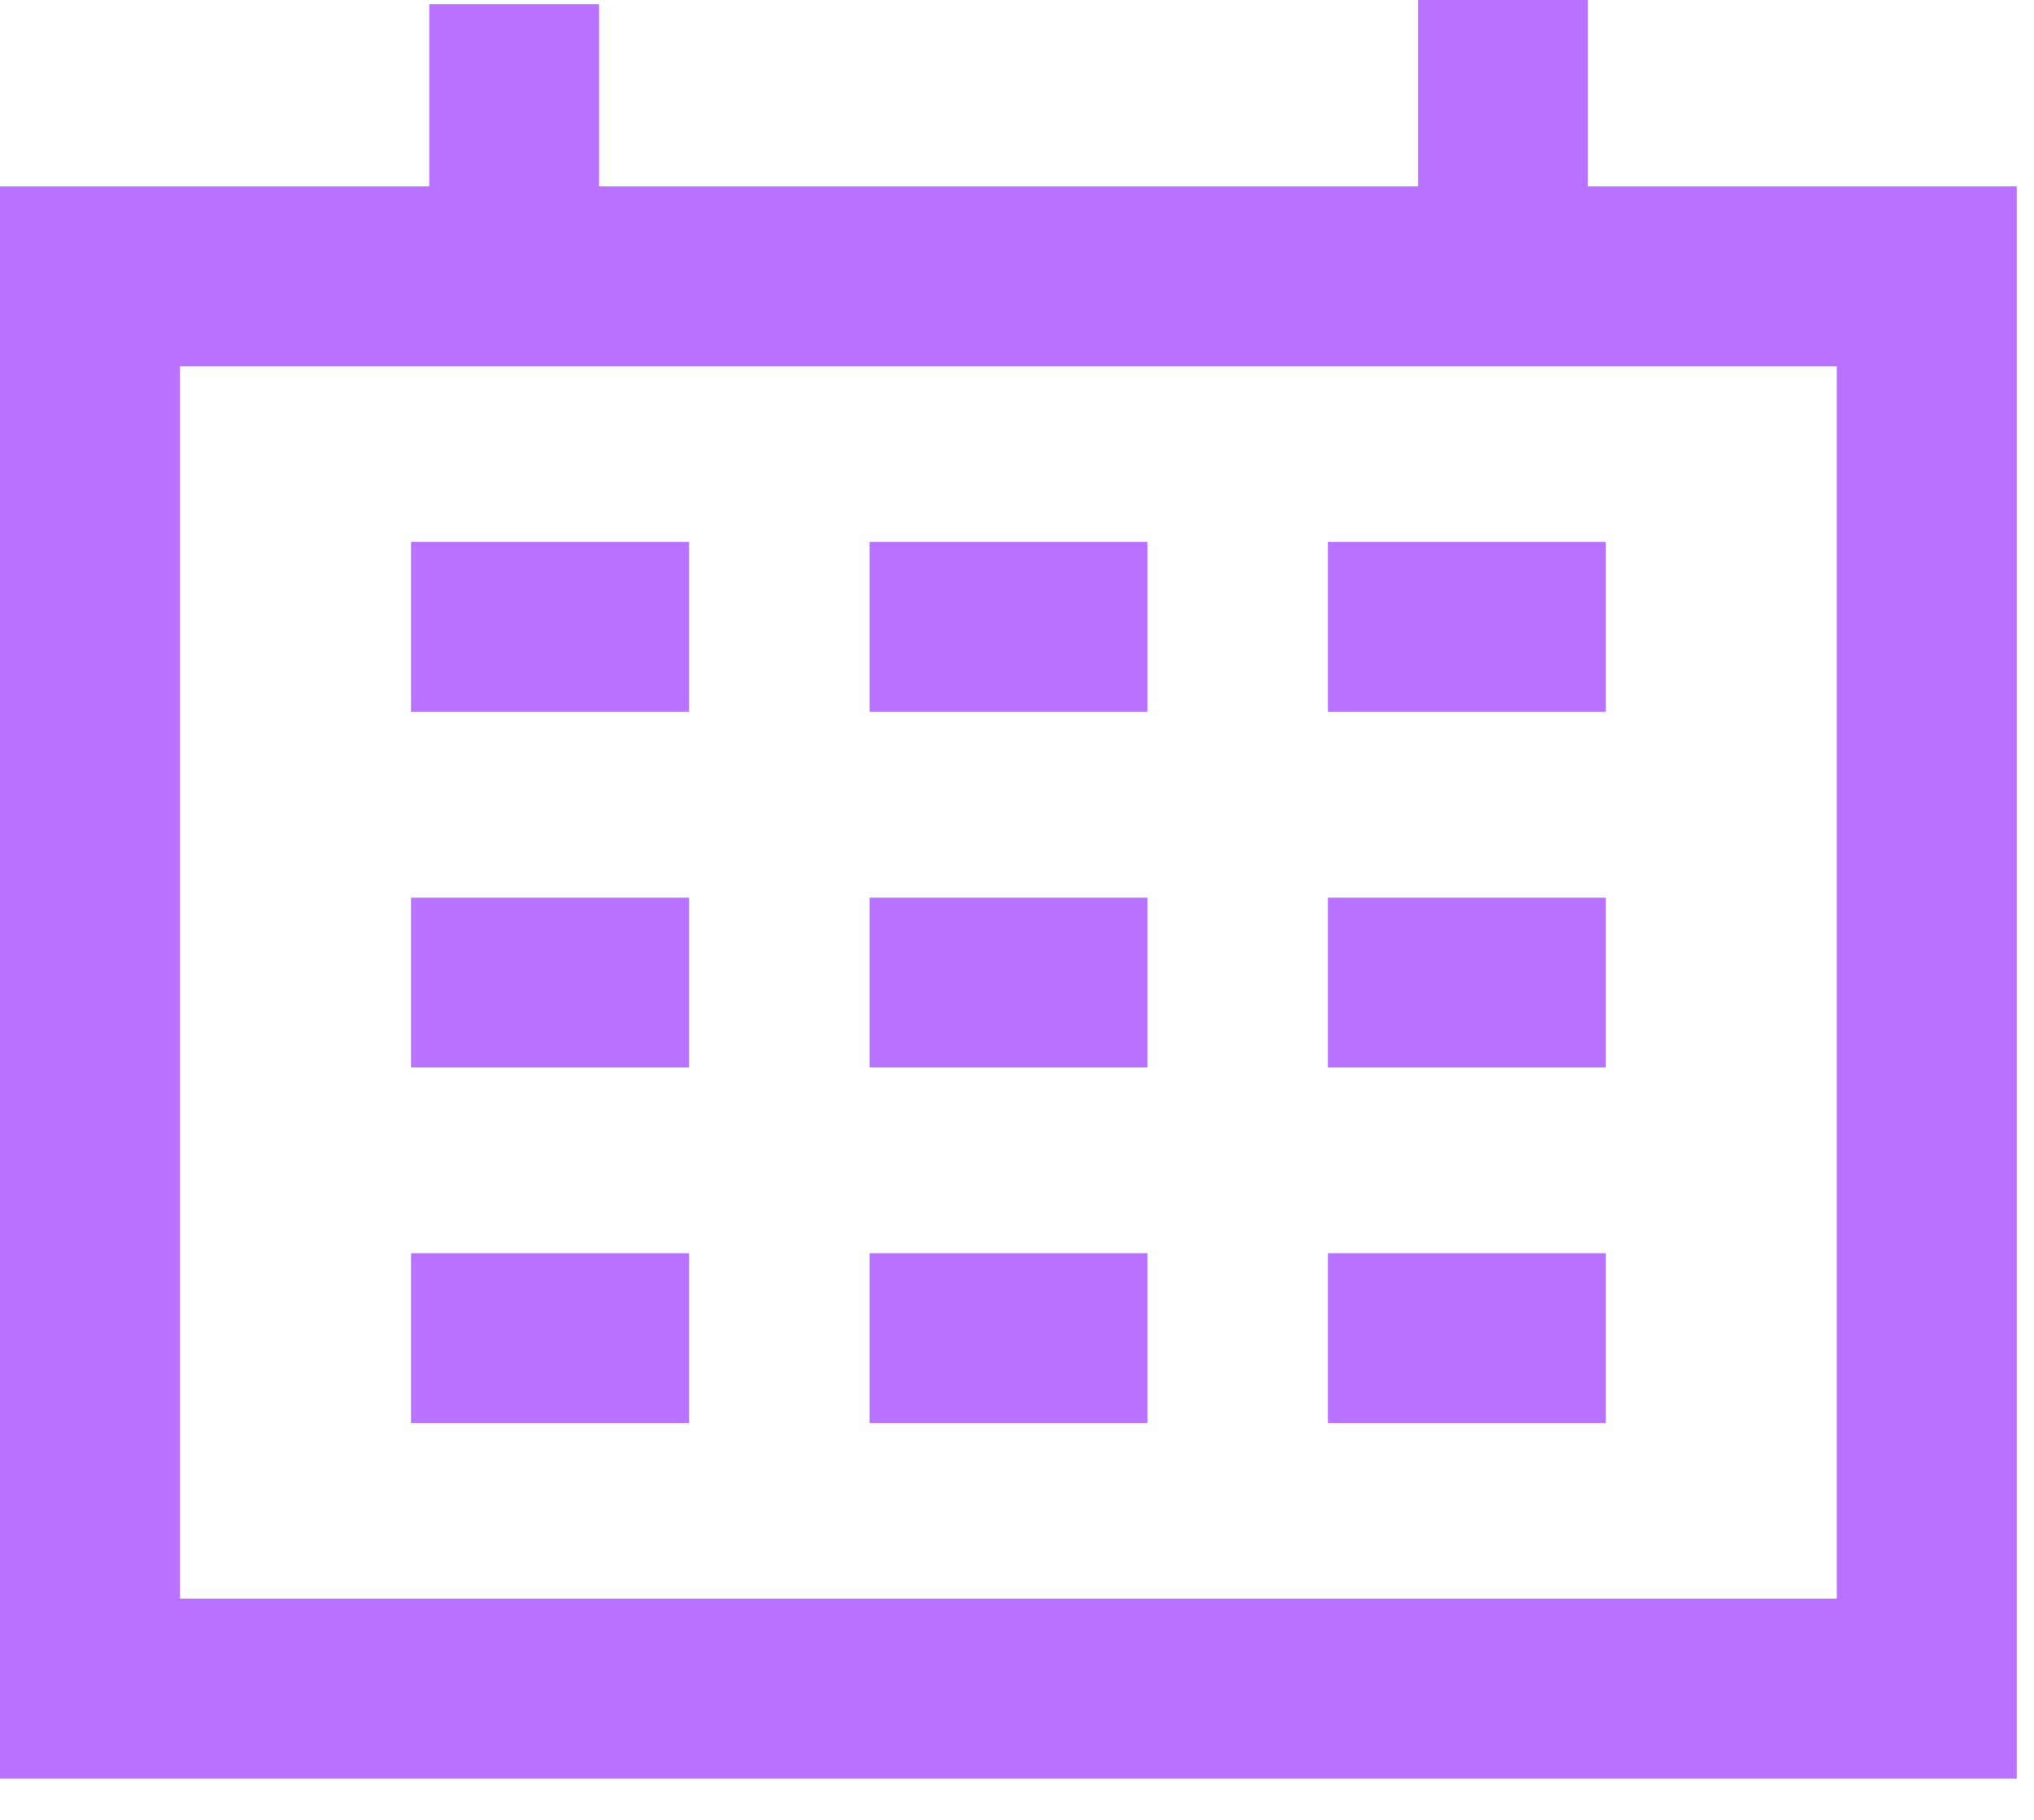
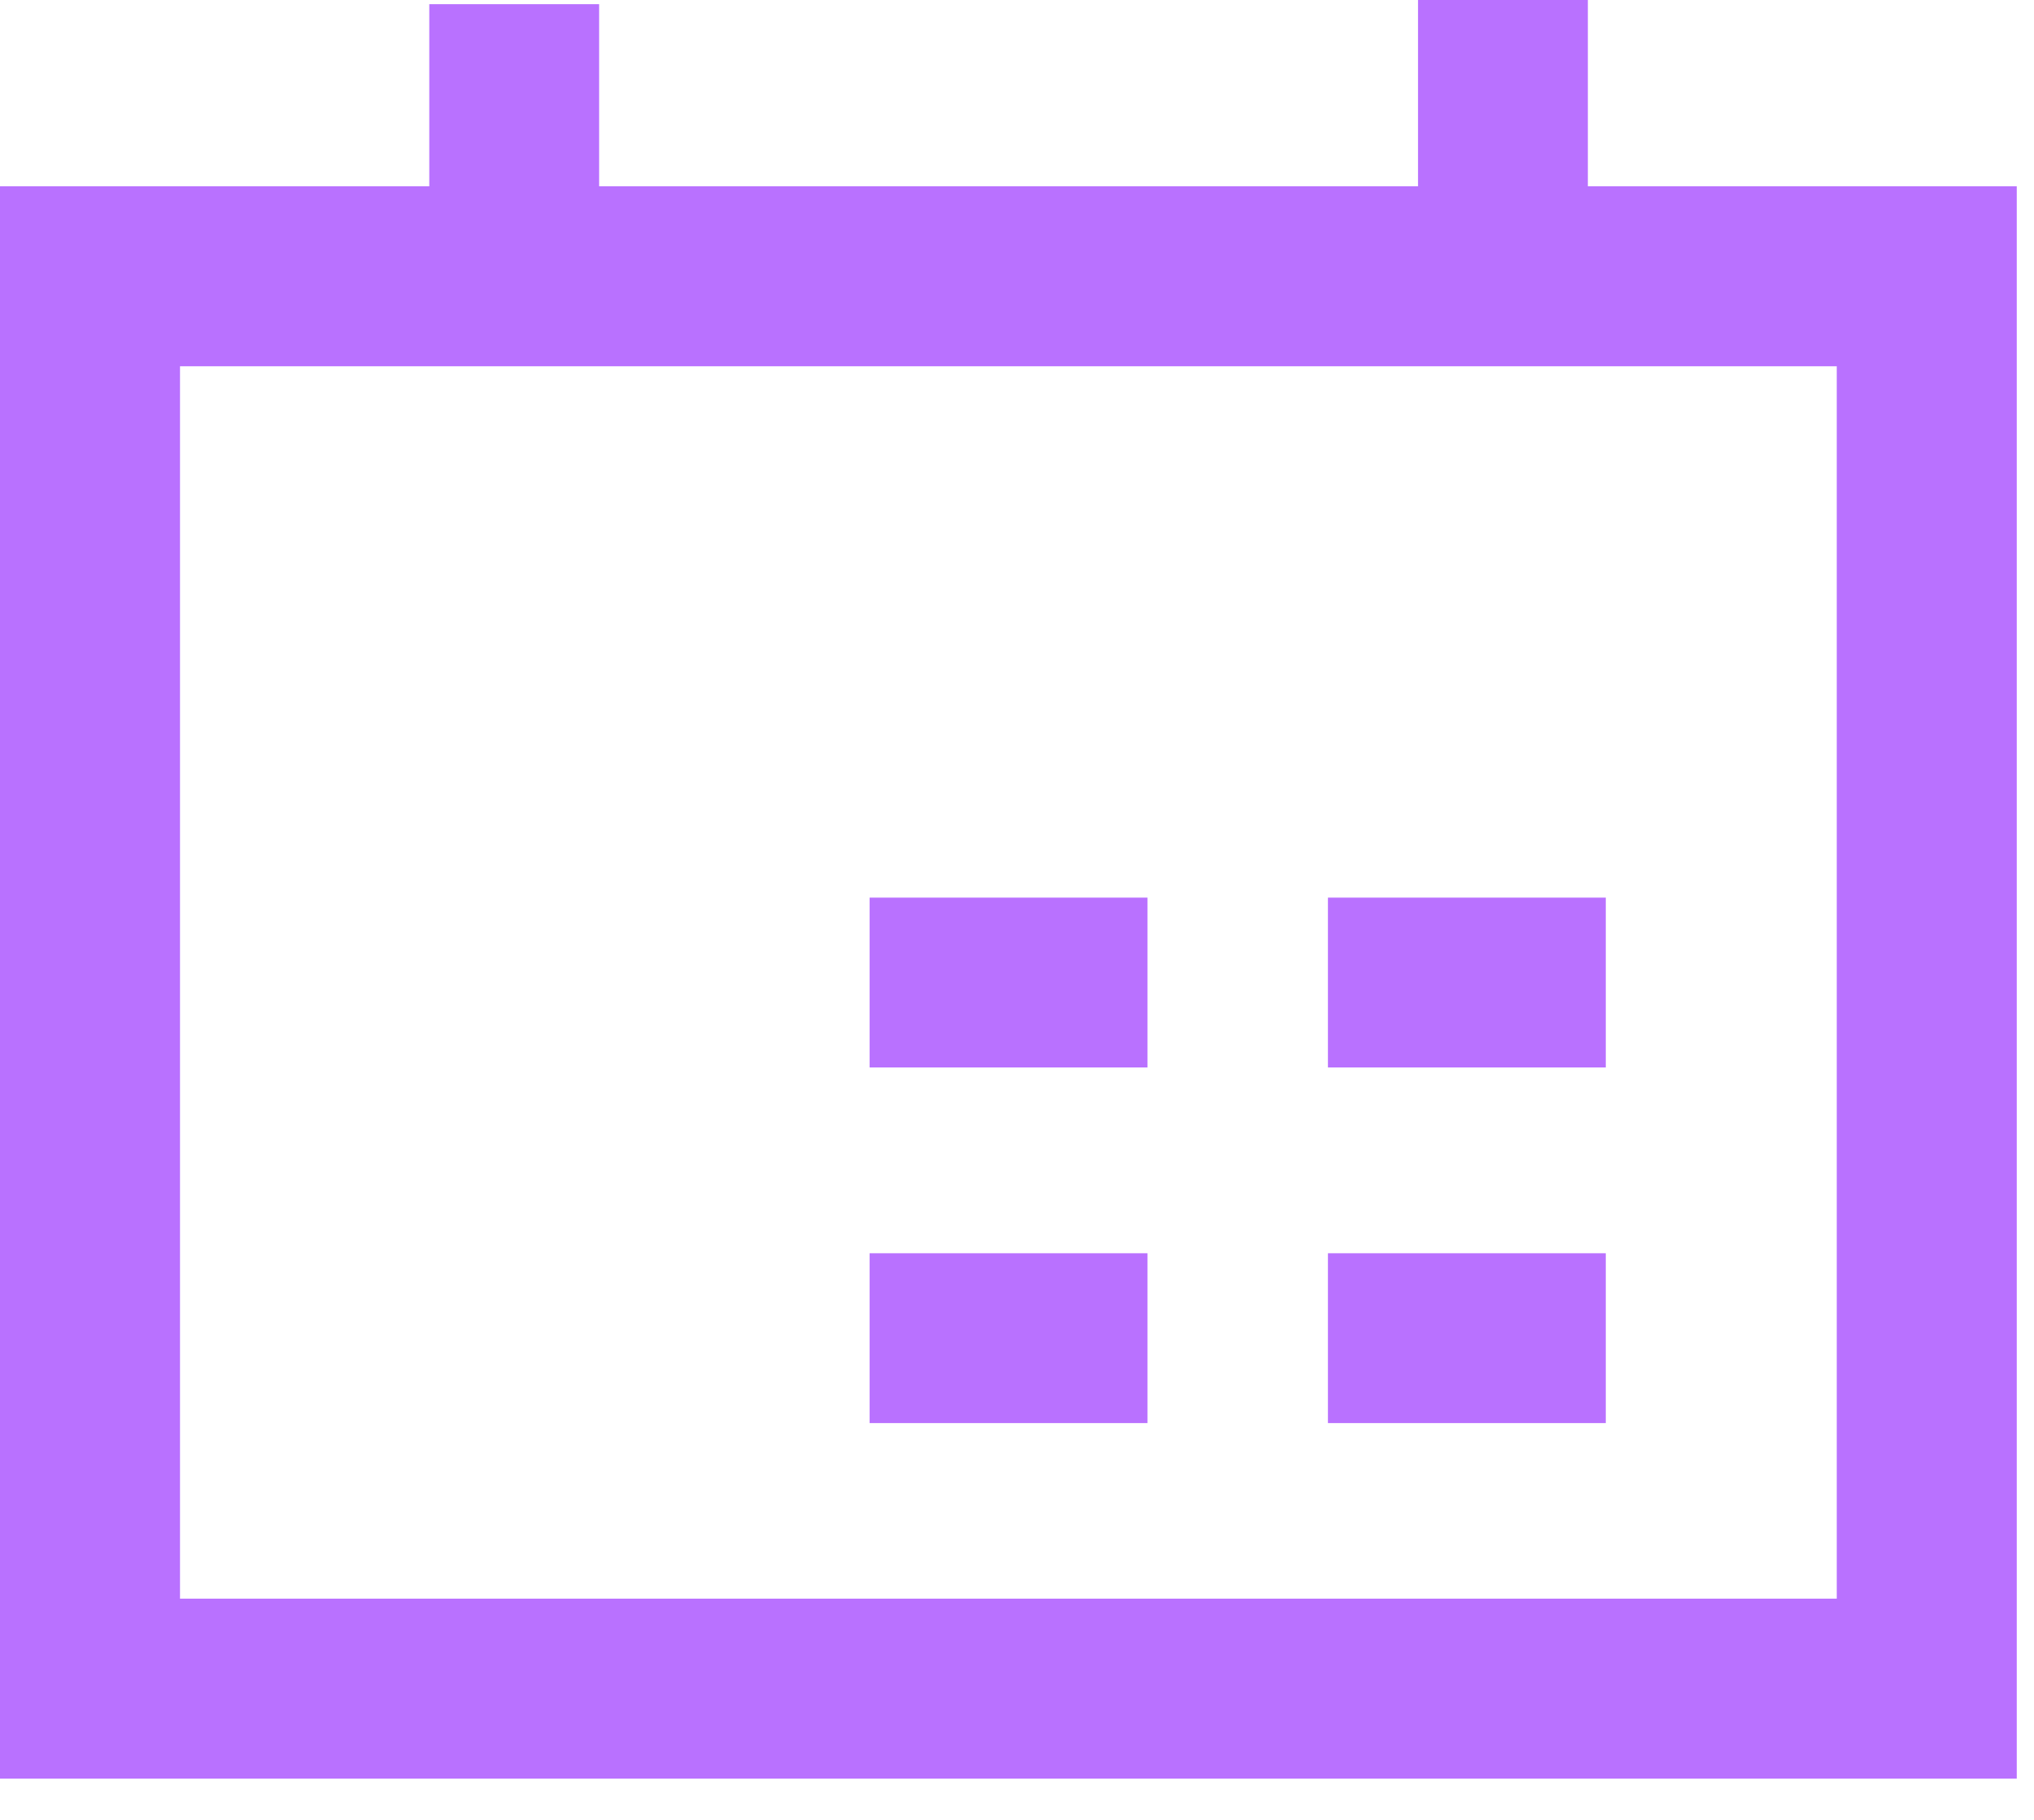
<svg xmlns="http://www.w3.org/2000/svg" width="38" height="34" viewBox="0 0 38 34" fill="none">
  <path d="M37.678 33.23H0V3.48H37.678V33.23ZM3.363 29.867H34.315V6.843H3.363V29.867Z" fill="#B971FF" />
  <path d="M11.193 0.078H8.02V6.162H11.193V0.078Z" fill="#B971FF" />
  <path d="M29.665 0H26.492V6.084H29.665V0Z" fill="#B971FF" />
-   <path d="M12.872 10.125H7.68V13.298H12.872V10.125Z" fill="#B971FF" />
-   <path d="M21.438 10.125H16.246V13.298H21.438V10.125Z" fill="#B971FF" />
-   <path d="M30 10.125H24.809V13.298H30V10.125Z" fill="#B971FF" />
-   <path d="M12.872 16.77H7.68V19.943H12.872V16.77Z" fill="#B971FF" />
  <path d="M21.438 16.77H16.246V19.943H21.438V16.77Z" fill="#B971FF" />
  <path d="M30 16.77H24.809V19.943H30V16.77Z" fill="#B971FF" />
-   <path d="M12.872 23.414H7.68V26.587H12.872V23.414Z" fill="#B971FF" />
  <path d="M21.438 23.414H16.246V26.587H21.438V23.414Z" fill="#B971FF" />
  <path d="M30 23.414H24.809V26.587H30V23.414Z" fill="#B971FF" />
</svg>